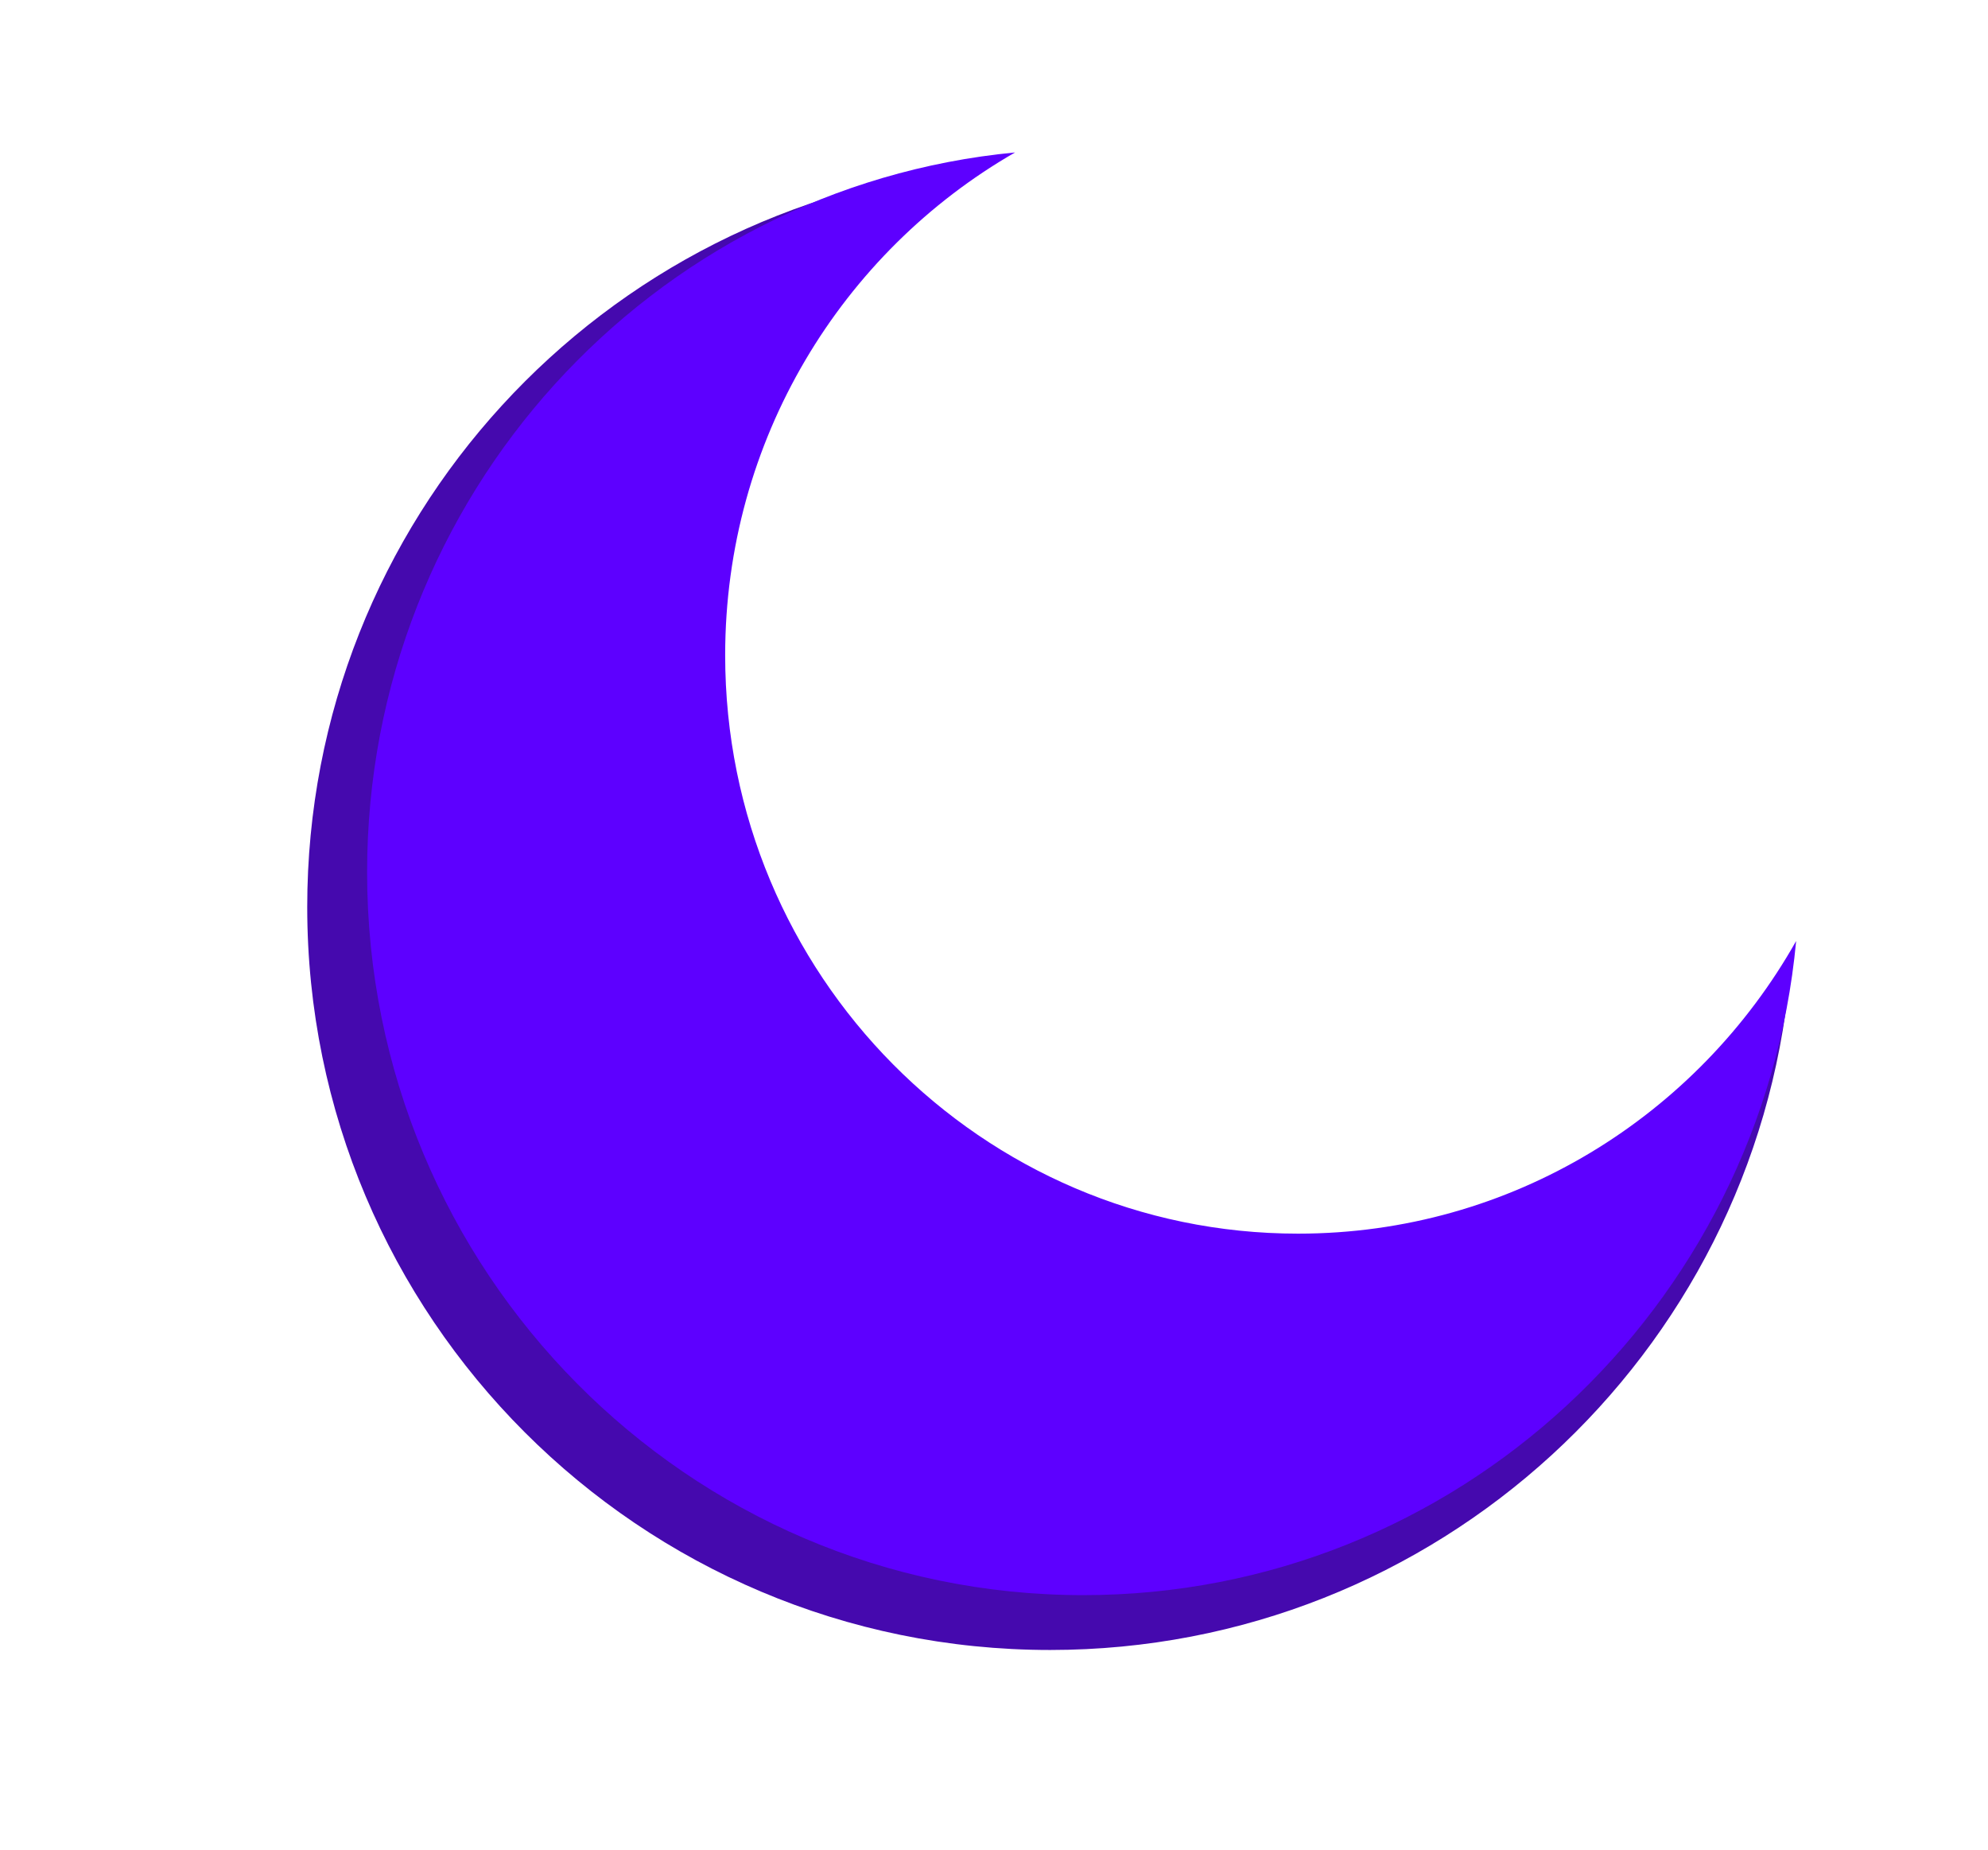
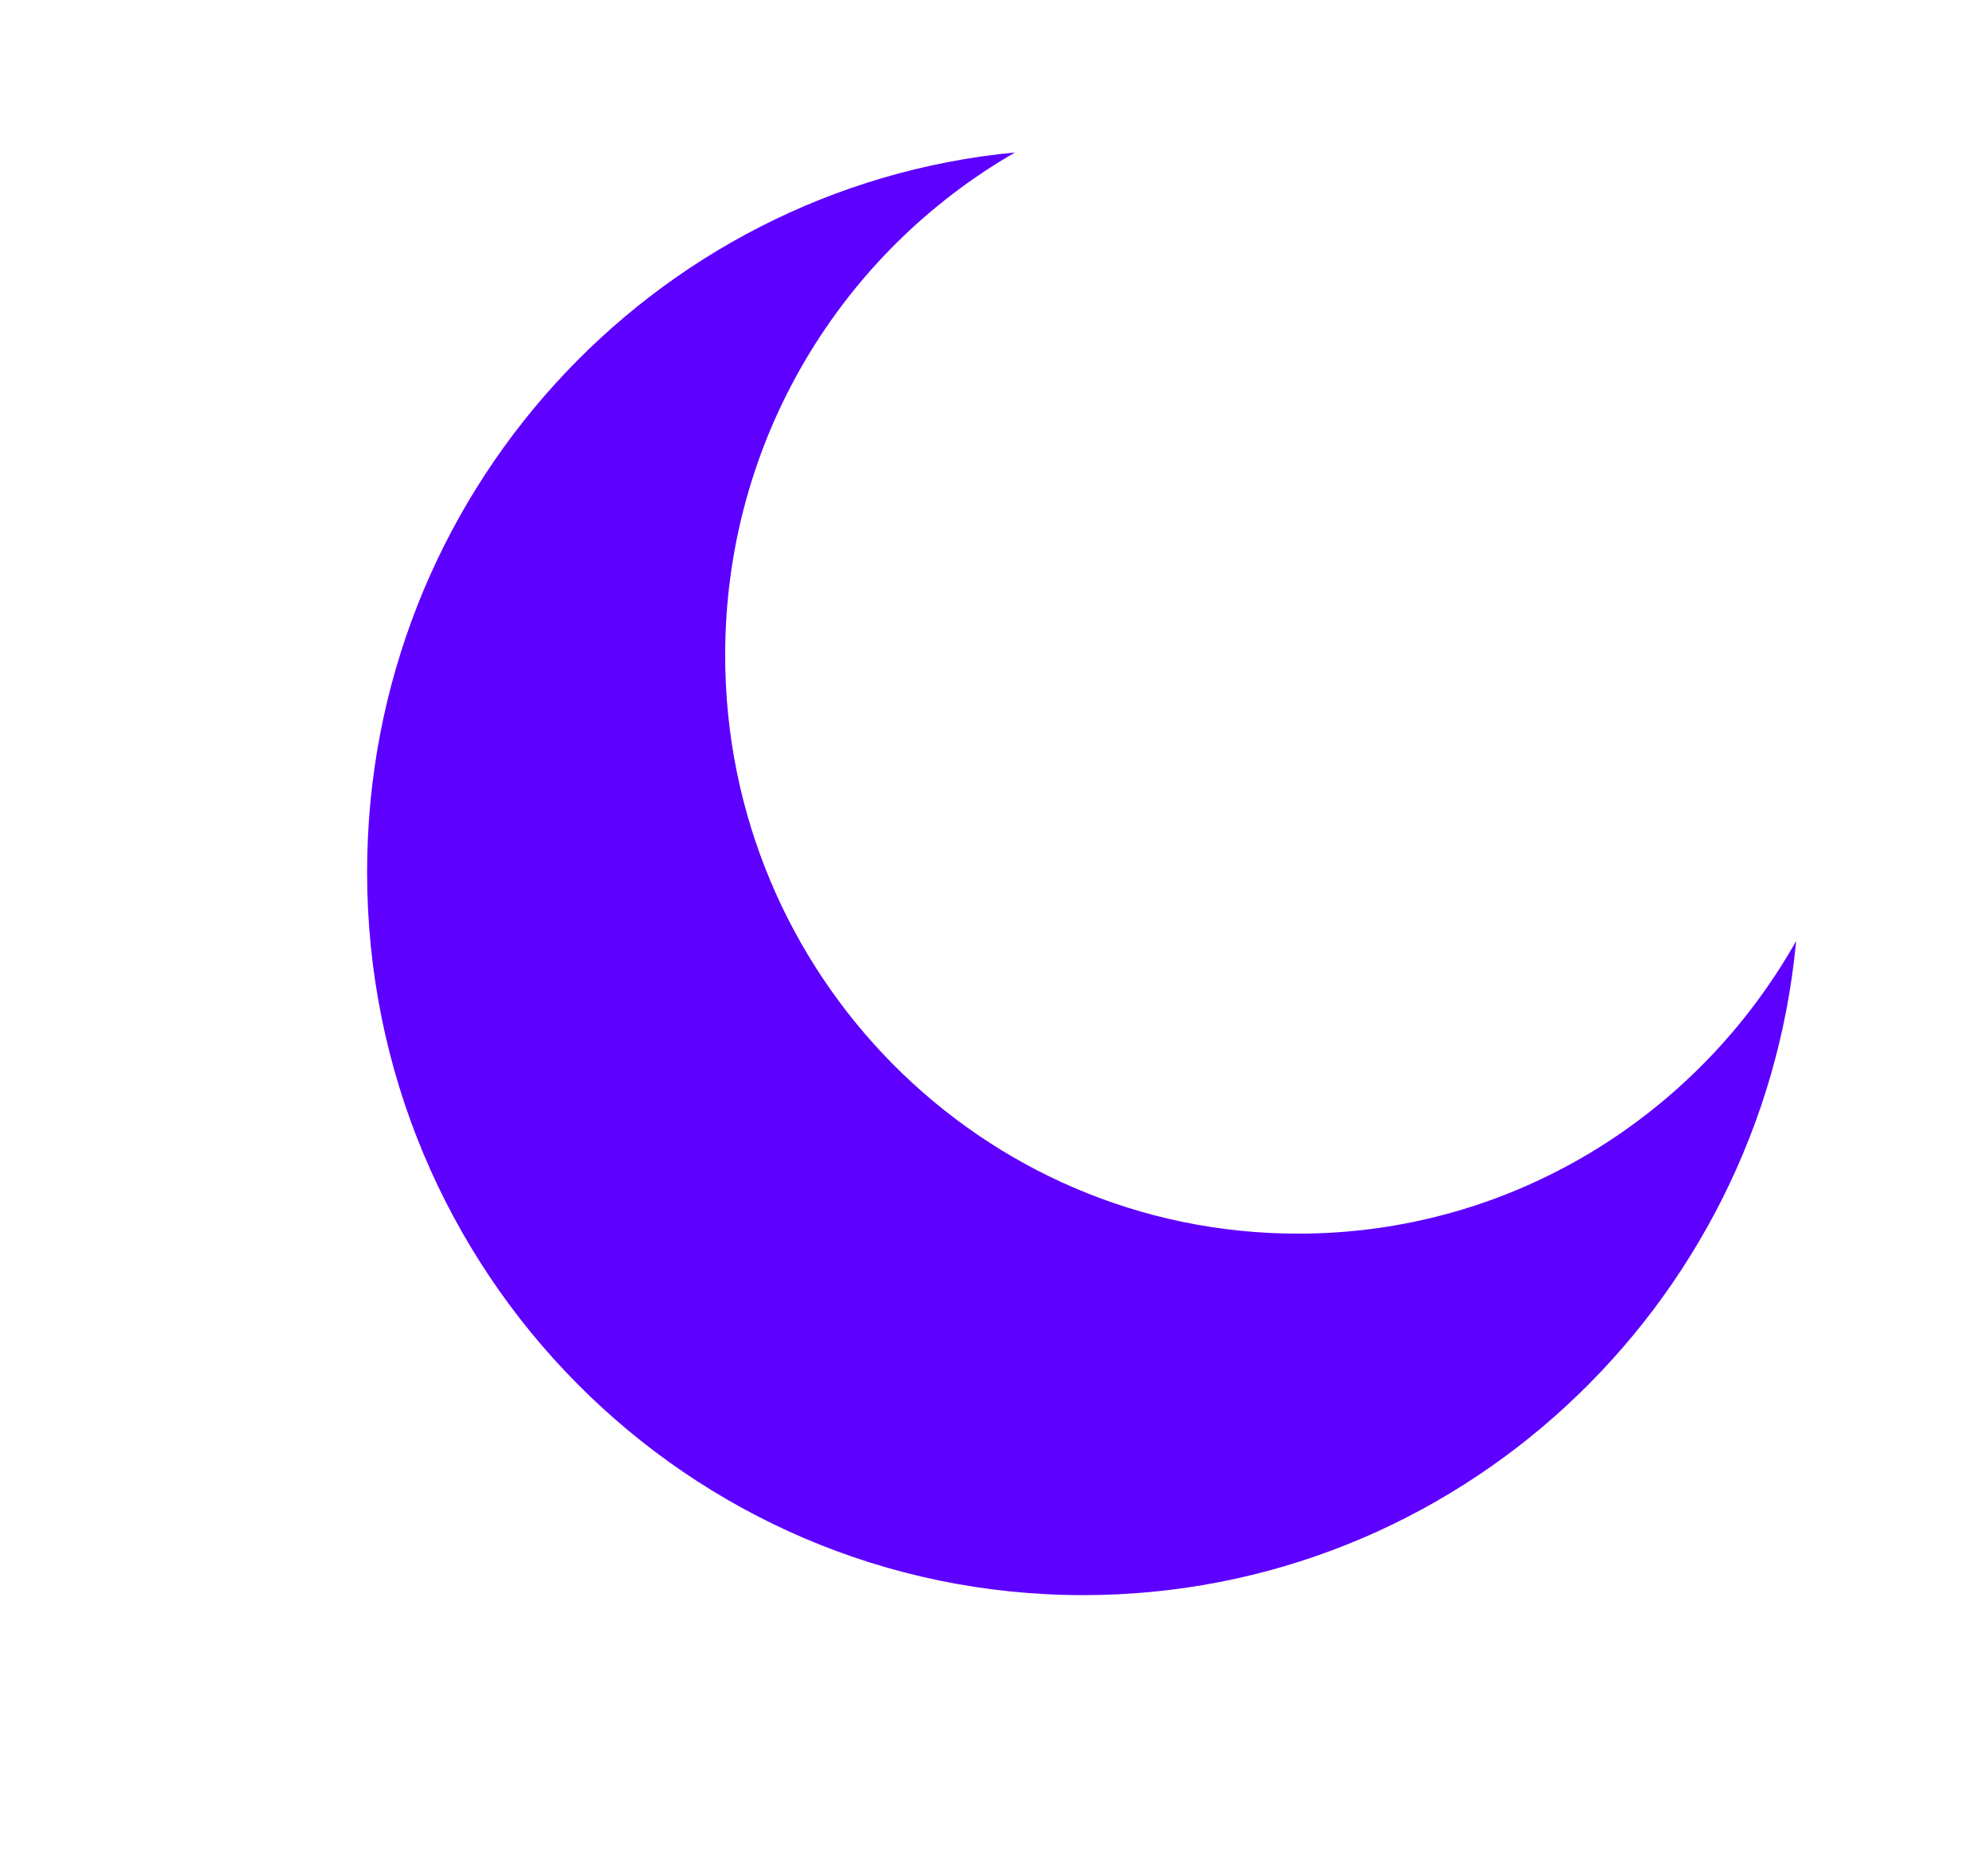
<svg xmlns="http://www.w3.org/2000/svg" viewBox="-21.616 -10.703 134.106 124.764">
  <g id="g-1" featurekey="symbolFeature-0" fill="#ffa3ac" transform="matrix(1, 0, 0, 1, -0.891, 0.579)">
-     <path d="M65.147,74.943c-22.142,0-40.091-17.949-40.091-40.091c0-14.936,8.173-27.954,20.285-34.853 C19.903,2.403,0,23.819,0,49.887C0,77.563,22.437,100,50.113,100C76.181,100,97.596,80.097,100,54.658 C93.102,66.771,80.083,74.943,65.147,74.943z" style="fill: rgb(69, 9, 174);" />
-   </g>
+     </g>
  <g id="SvgjsG1596" featurekey="symbolFeature-0" transform="matrix(0.964, 0, 0, 0.973, 3.148, -0.42)" fill="#ffa3ac" style="">
    <path d="M65.147,74.943c-22.142,0-40.091-17.949-40.091-40.091c0-14.936,8.173-27.954,20.285-34.853 C19.903,2.403,0,23.819,0,49.887C0,77.563,22.437,100,50.113,100C76.181,100,97.596,80.097,100,54.658 C93.102,66.771,80.083,74.943,65.147,74.943z" style="fill: rgb(93, 0, 255);" />
  </g>
</svg>